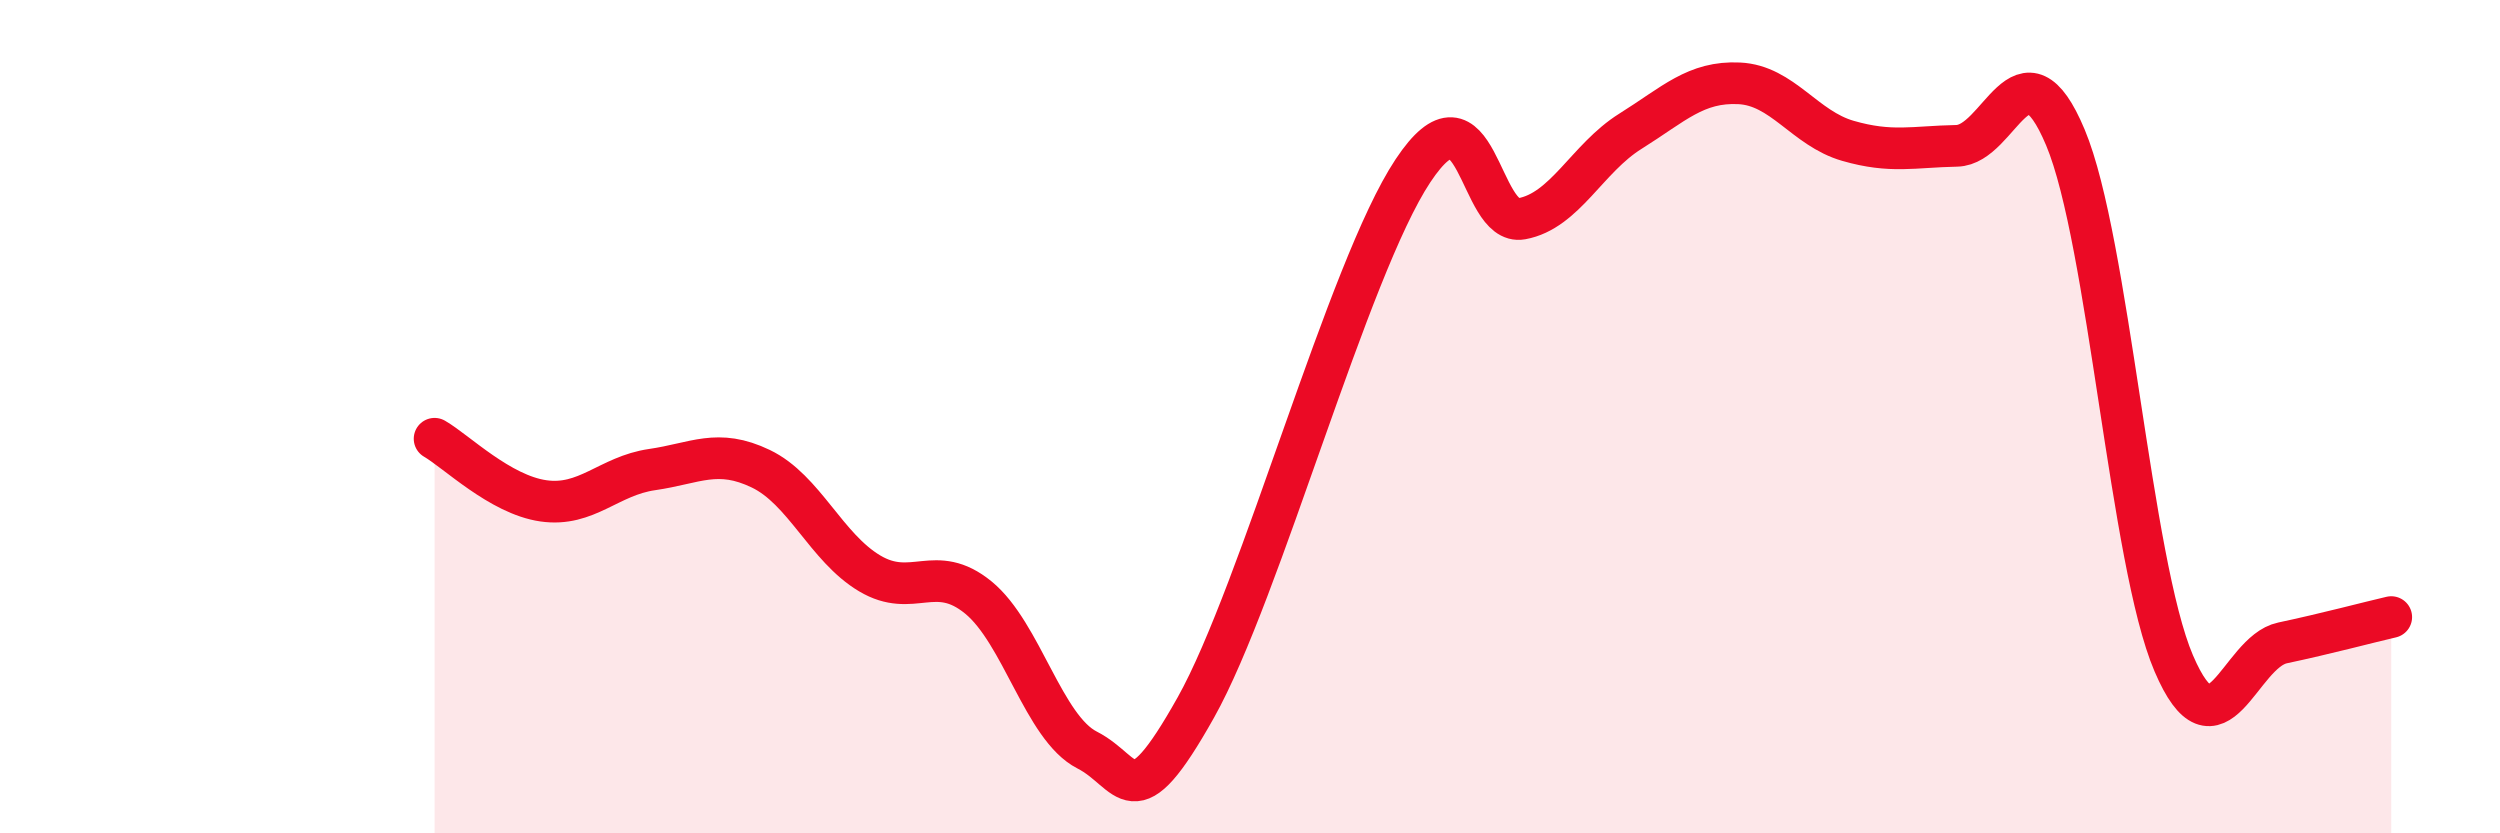
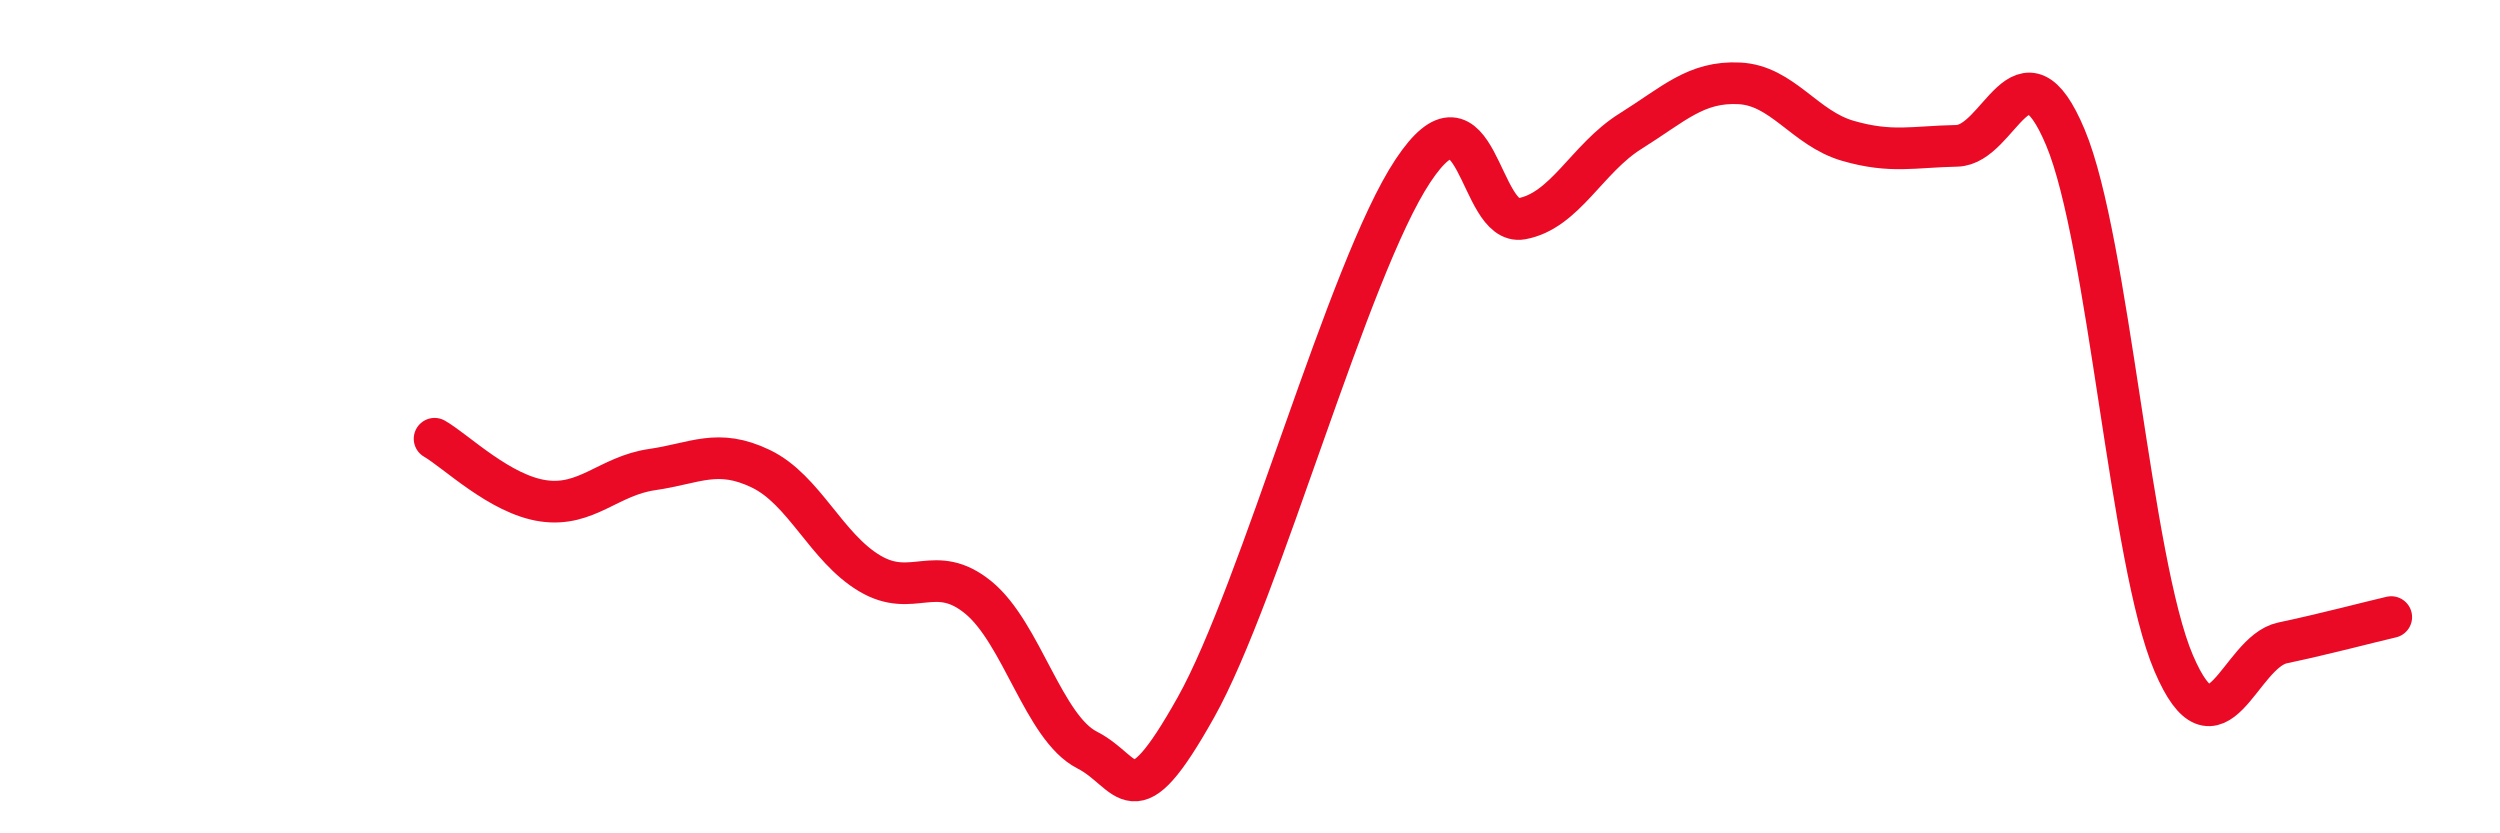
<svg xmlns="http://www.w3.org/2000/svg" width="60" height="20" viewBox="0 0 60 20">
-   <path d="M 10.43,10.53 C 10.95,10.83 12,11.87 13.04,12.02 C 14.08,12.17 14.61,11.42 15.65,11.27 C 16.69,11.12 17.22,10.75 18.26,11.25 C 19.3,11.75 19.83,13.14 20.87,13.76 C 21.91,14.38 22.44,13.49 23.48,14.34 C 24.52,15.19 25.05,17.47 26.09,18 C 27.13,18.53 27.14,19.76 28.7,16.98 C 30.26,14.2 32.35,6.45 33.91,4.1 C 35.47,1.75 35.48,5.44 36.52,5.25 C 37.56,5.06 38.09,3.8 39.13,3.15 C 40.17,2.5 40.7,1.95 41.74,2 C 42.78,2.05 43.31,3.08 44.35,3.38 C 45.39,3.68 45.92,3.52 46.96,3.5 C 48,3.48 48.53,0.82 49.57,3.3 C 50.61,5.78 51.13,13.49 52.17,15.92 C 53.21,18.35 53.74,15.65 54.78,15.43 C 55.82,15.21 56.87,14.93 57.39,14.81L57.39 20L10.43 20Z" fill="#EB0A25" opacity="0.1" stroke-linecap="round" stroke-linejoin="round" />
  <path d="M 10.43,10.53 C 10.95,10.83 12,11.87 13.04,12.02 C 14.08,12.17 14.61,11.42 15.65,11.27 C 16.69,11.12 17.22,10.75 18.26,11.25 C 19.3,11.75 19.83,13.14 20.87,13.76 C 21.91,14.38 22.44,13.49 23.48,14.34 C 24.52,15.19 25.05,17.47 26.09,18 C 27.13,18.53 27.14,19.76 28.7,16.98 C 30.26,14.2 32.35,6.45 33.91,4.1 C 35.47,1.75 35.48,5.44 36.52,5.25 C 37.56,5.06 38.09,3.8 39.13,3.15 C 40.17,2.5 40.7,1.95 41.74,2 C 42.78,2.05 43.31,3.08 44.35,3.38 C 45.39,3.68 45.92,3.52 46.96,3.5 C 48,3.48 48.53,0.82 49.57,3.3 C 50.61,5.78 51.13,13.49 52.17,15.92 C 53.21,18.35 53.74,15.65 54.78,15.43 C 55.82,15.21 56.87,14.93 57.39,14.81" stroke="#EB0A25" stroke-width="1" fill="none" stroke-linecap="round" stroke-linejoin="round" />
</svg>